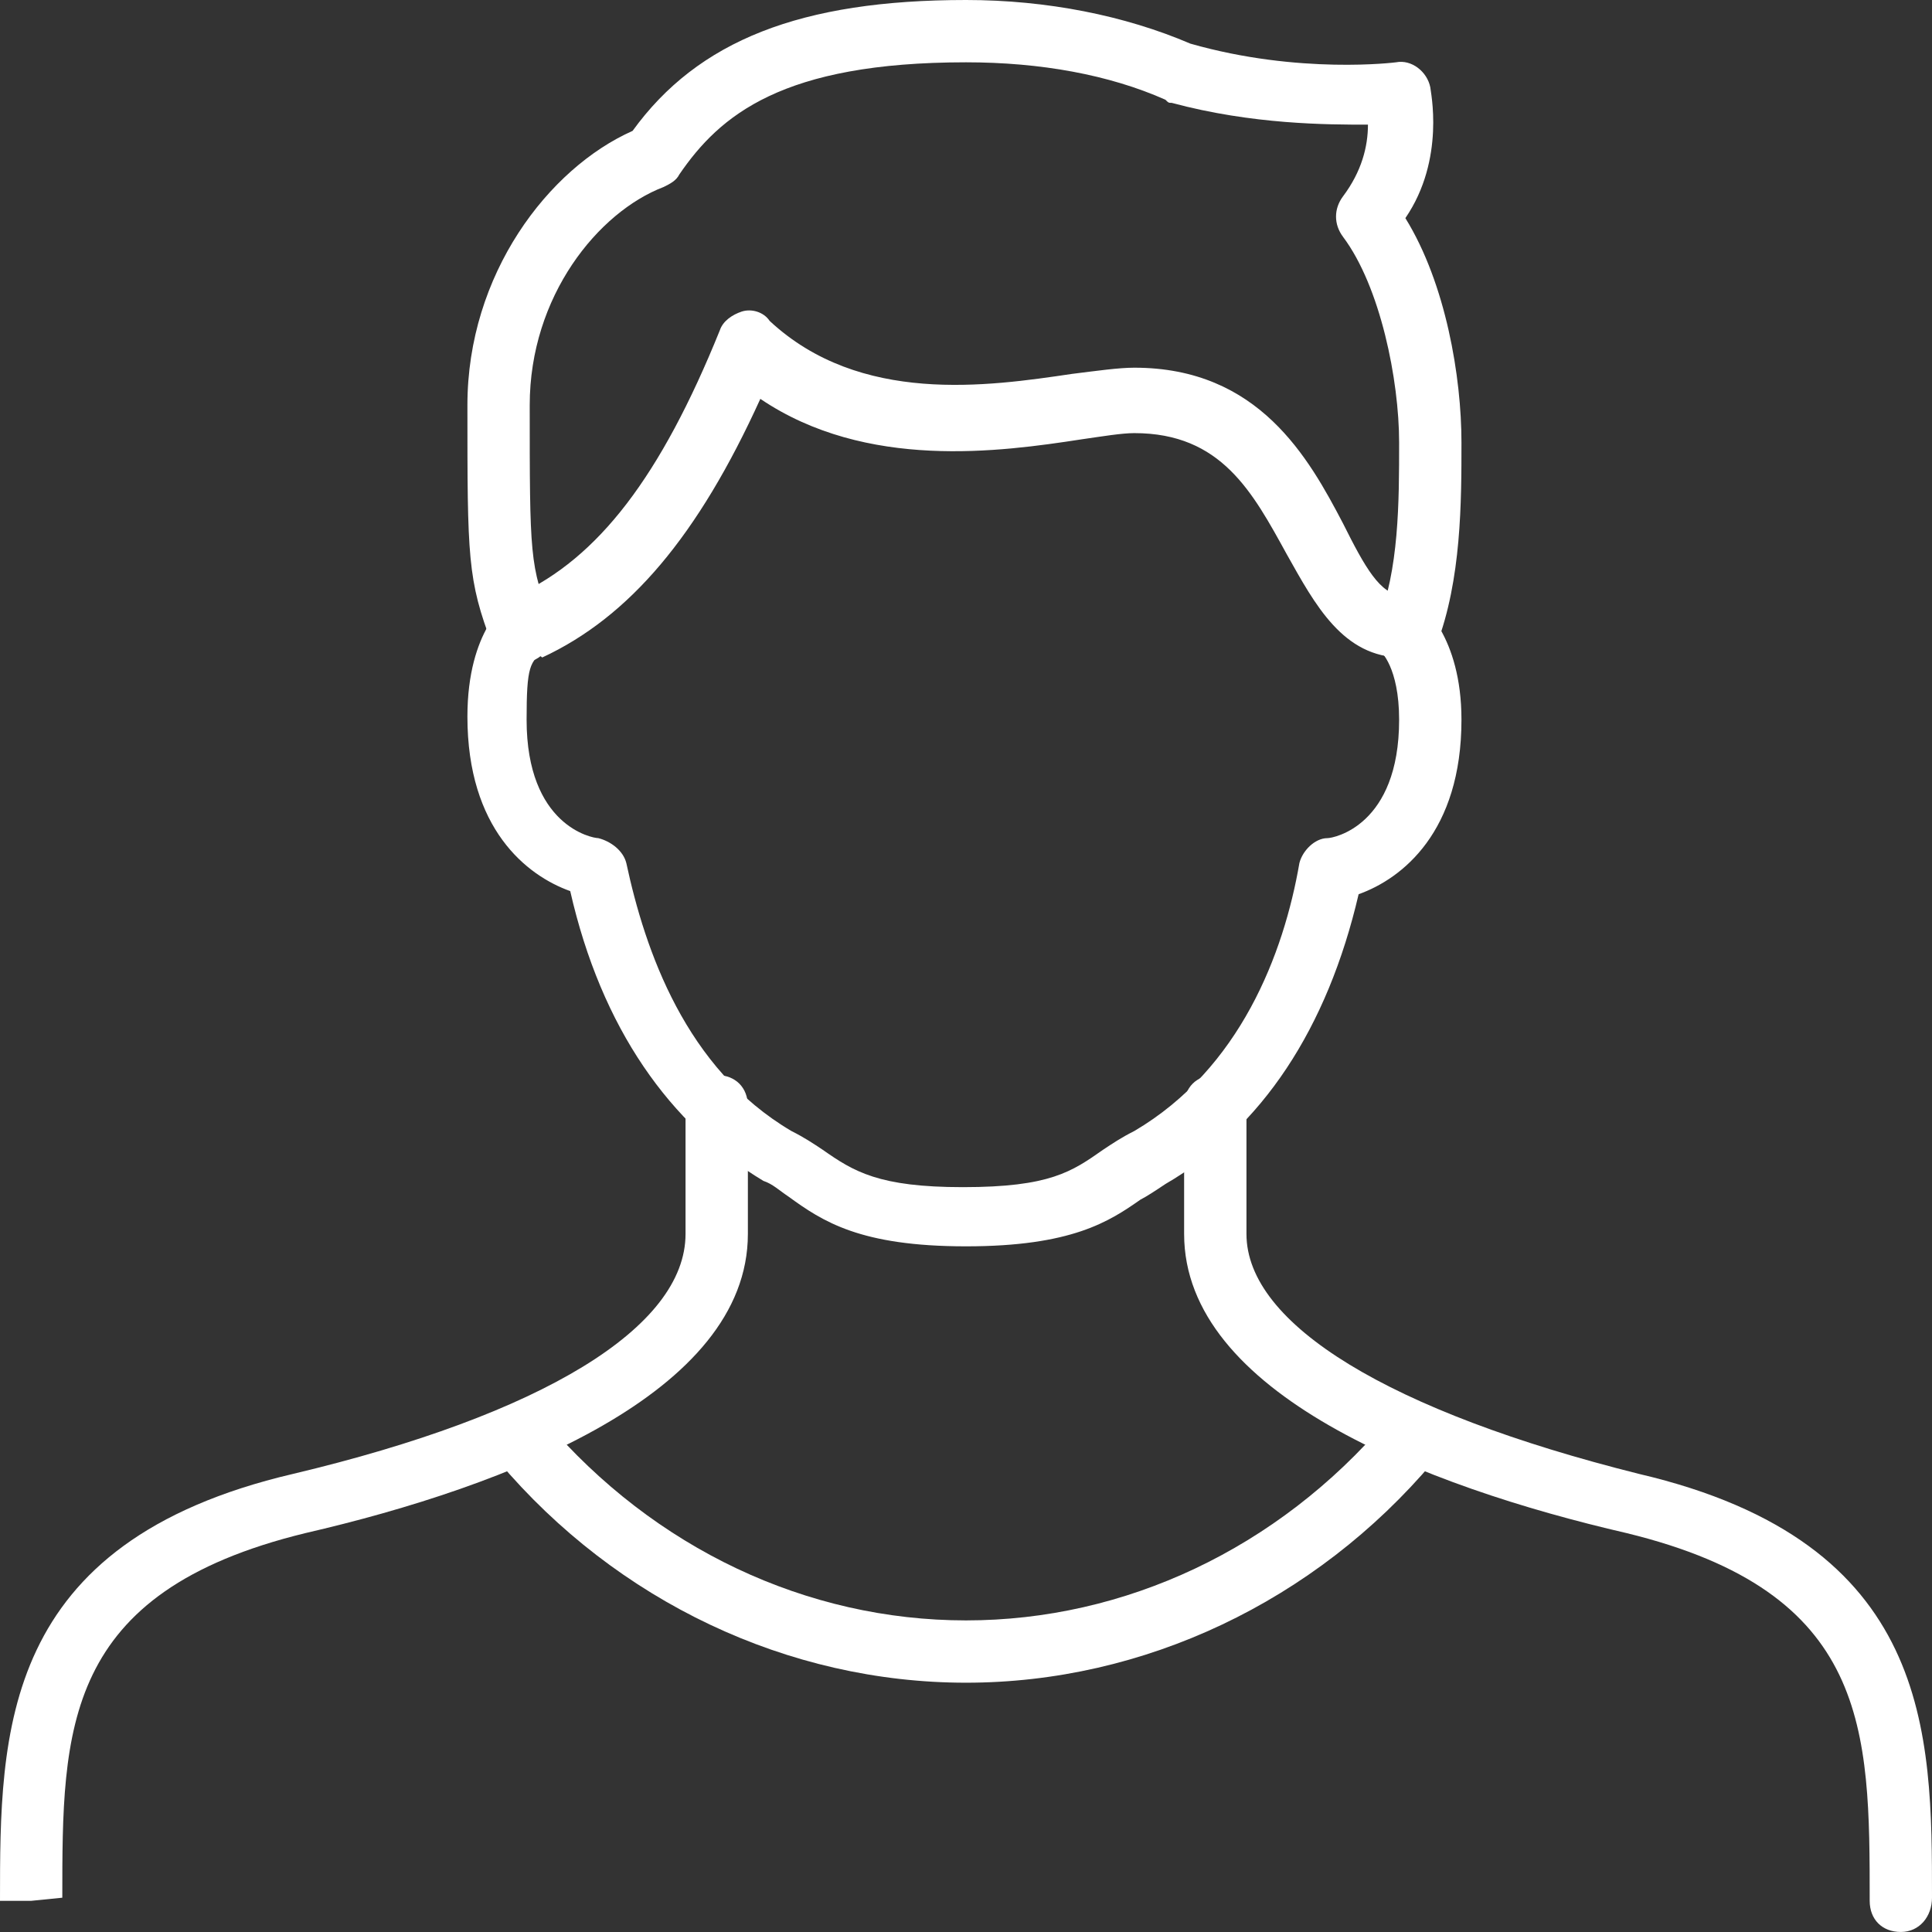
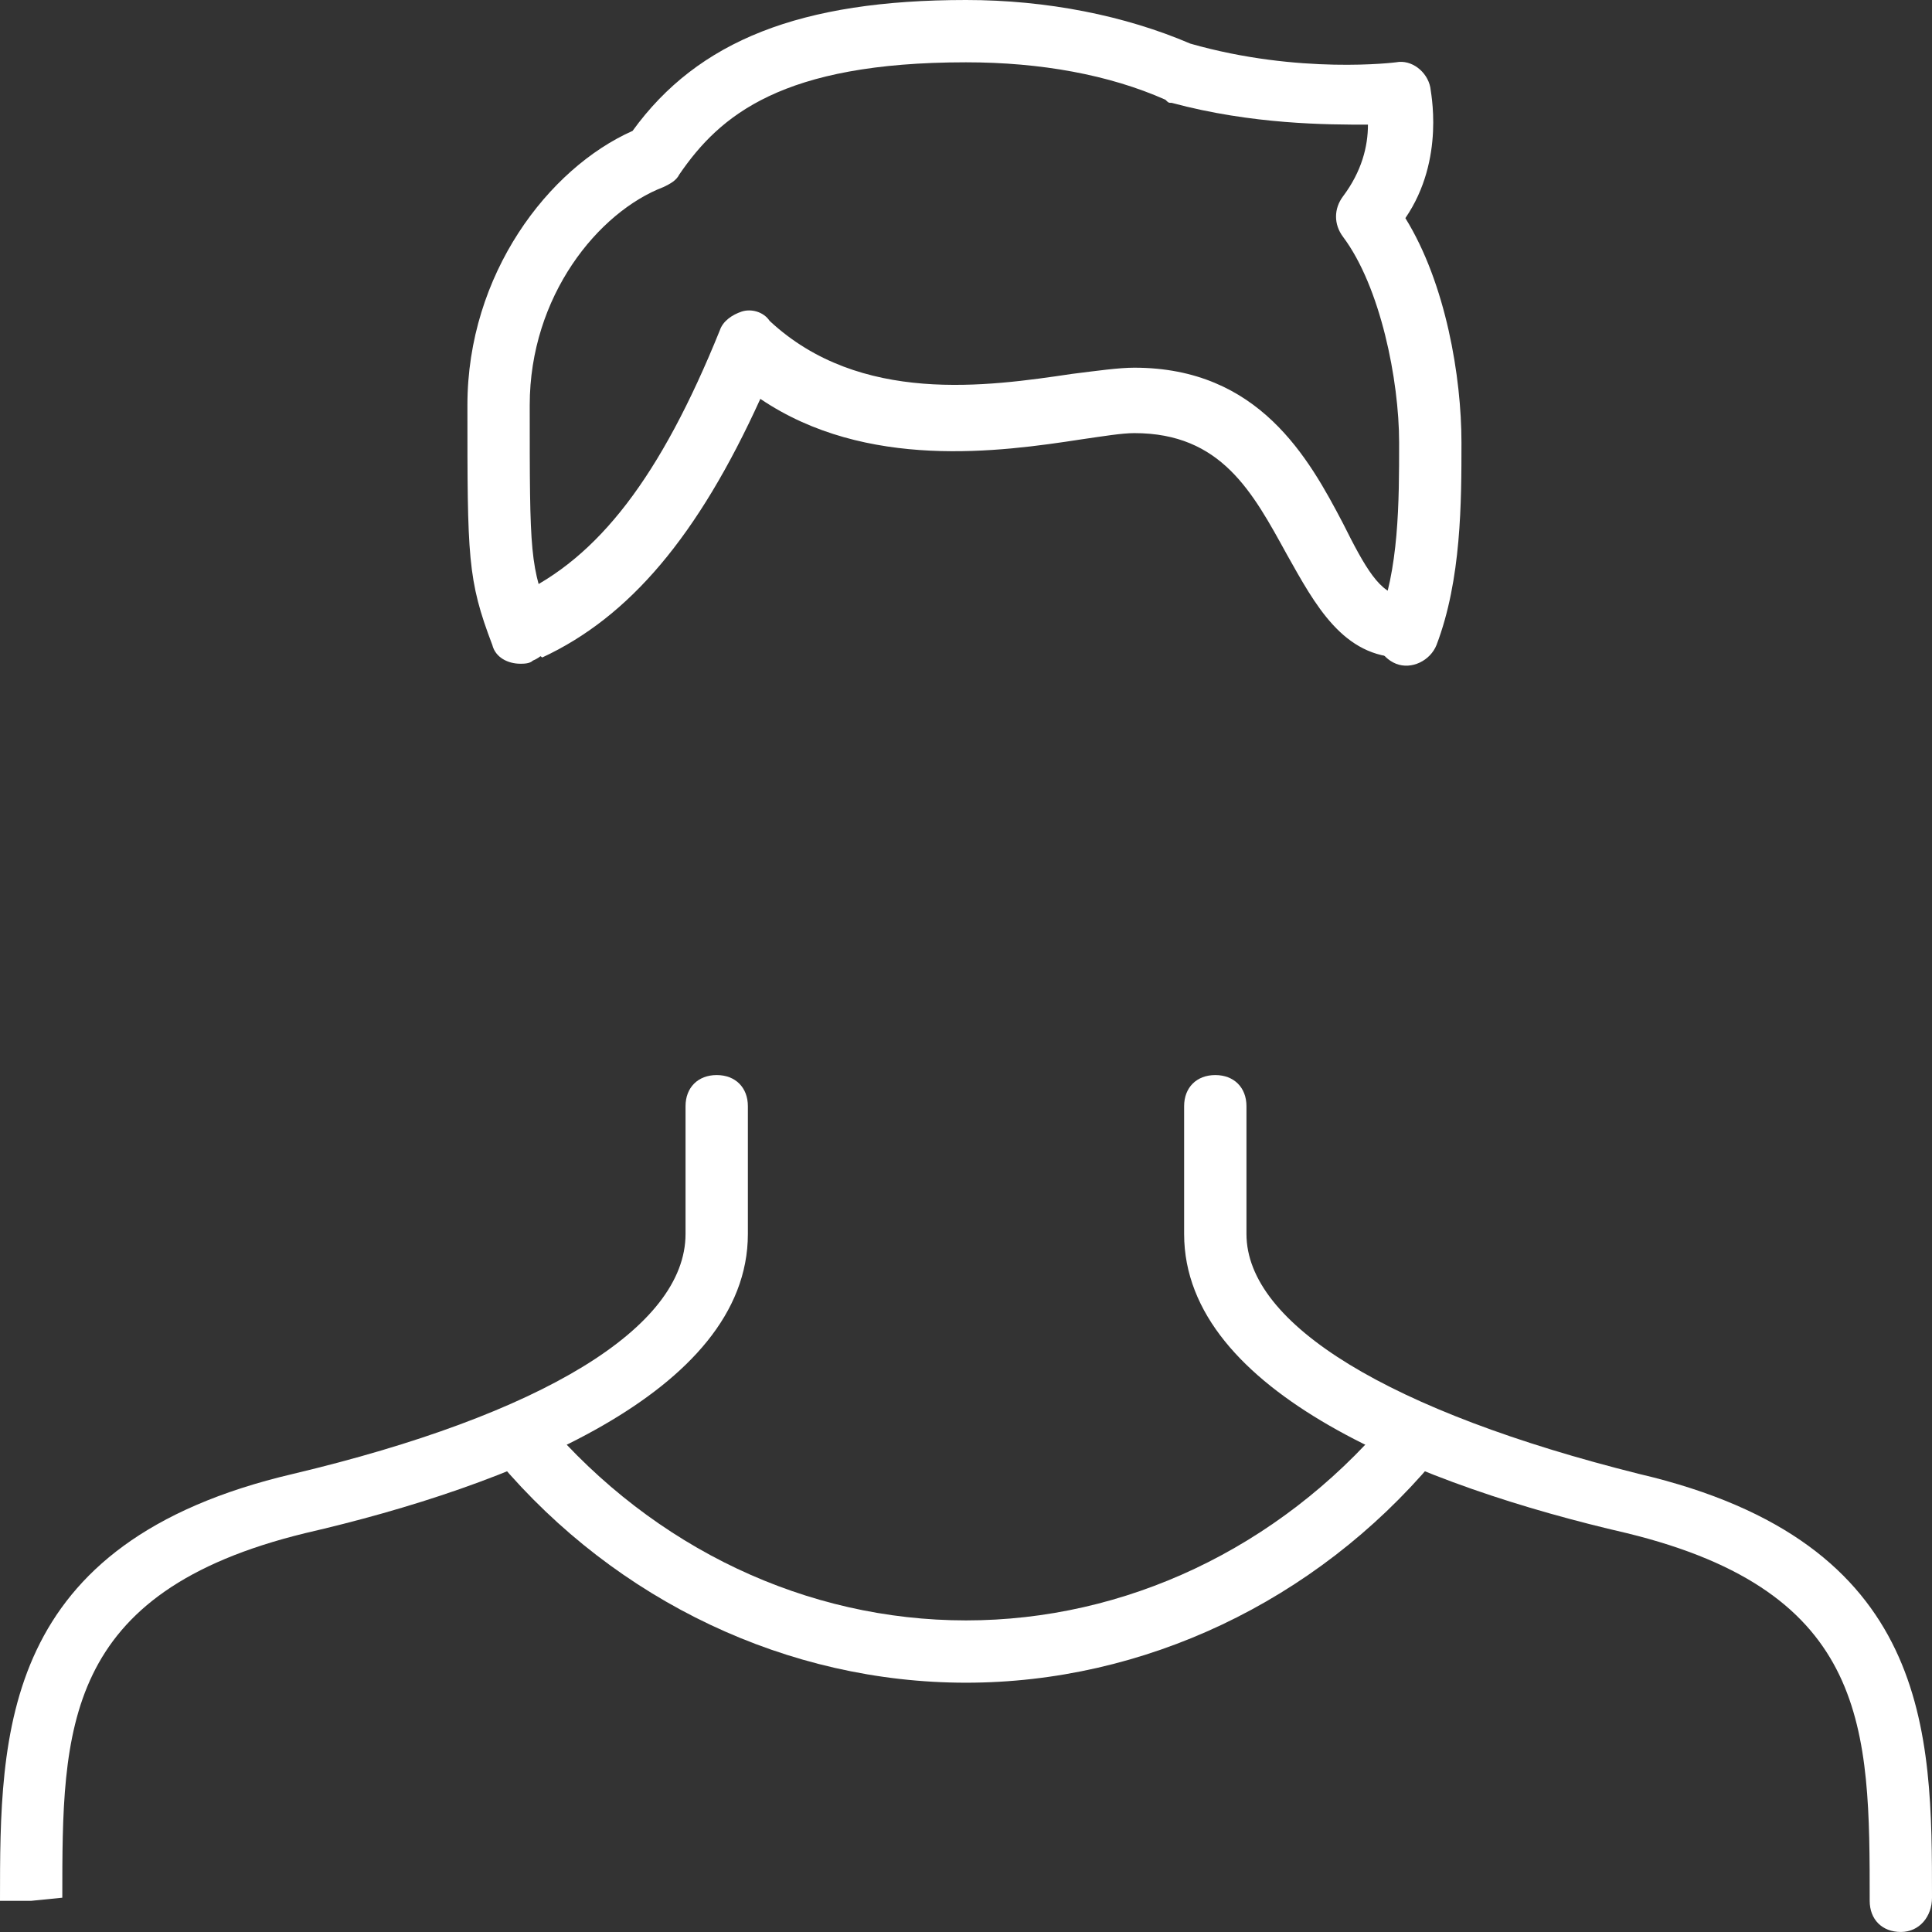
<svg xmlns="http://www.w3.org/2000/svg" width="60" height="60" viewBox="0 0 60 60" fill="none">
  <rect x="0" y="0" width="60" height="60" fill="#333333" stroke="none" />
-   <path d="M30 38.706C26.709 38.706 25.548 37.932 24.483 37.158C24.193 36.965 24 36.771 23.709 36.674C20.806 34.932 18.677 31.932 17.709 27.674C16.354 27.19 14.516 25.739 14.516 22.255C14.516 19.545 15.774 18.674 15.87 18.577C16.354 18.287 16.935 18.384 17.225 18.868C17.516 19.352 17.419 19.932 16.935 20.223C16.451 20.513 16.354 20.706 16.354 22.352C16.354 25.642 18.387 26.029 18.58 26.029C18.967 26.126 19.354 26.416 19.451 26.803C20.032 29.513 21.29 33.19 24.58 35.126C24.967 35.319 25.258 35.513 25.548 35.706C26.516 36.384 27.29 36.868 29.903 36.868C32.612 36.868 33.29 36.384 34.258 35.706C34.548 35.513 34.838 35.319 35.225 35.126C38.516 33.19 39.87 29.61 40.354 26.803C40.451 26.416 40.838 26.029 41.225 26.029C41.419 26.029 43.451 25.642 43.451 22.352C43.451 20.706 42.87 20.223 42.87 20.223C42.387 19.932 42.29 19.352 42.677 18.868C42.967 18.384 43.645 18.287 44.032 18.674C44.129 18.771 45.387 19.739 45.387 22.352C45.387 25.835 43.548 27.287 42.193 27.771C41.225 31.932 39.193 35.029 36.193 36.771C35.903 36.965 35.612 37.158 35.419 37.255C34.451 37.932 33.29 38.706 30 38.706Z" fill="white" />
  <path d="M16.452 20.322C16.064 20.322 15.774 20.128 15.581 19.741C15.387 19.258 15.581 18.677 16.064 18.483C18.581 17.322 20.516 14.806 22.355 10.258C22.452 9.967 22.742 9.774 23.032 9.677C23.323 9.58 23.71 9.677 23.903 9.967C26.71 12.58 30.677 11.999 33.29 11.612C34.065 11.516 34.742 11.419 35.226 11.419C39.097 11.419 40.645 14.225 41.71 16.258C42.387 17.612 42.871 18.483 43.548 18.483C44.129 18.483 44.516 18.87 44.516 19.451C44.516 20.032 44.129 20.419 43.548 20.419C41.71 20.419 40.839 18.774 39.968 17.225C38.903 15.29 37.935 13.451 35.226 13.451C34.839 13.451 34.258 13.548 33.581 13.645C31.064 14.032 26.903 14.612 23.613 12.387C21.677 16.645 19.548 19.161 16.839 20.419C16.742 20.322 16.548 20.322 16.452 20.322ZM59.032 59.999C58.452 59.999 58.065 59.612 58.065 59.032C58.065 53.709 58.065 49.451 50.516 47.612C44.226 46.161 36.774 43.258 36.774 38.322V34.354C36.774 33.774 37.161 33.387 37.742 33.387C38.323 33.387 38.71 33.774 38.71 34.354V38.322C38.71 41.129 43.161 43.838 50.903 45.774C60 47.903 60 53.806 60 58.935C60 59.516 59.613 59.999 59.032 59.999ZM0.968 59.032H0C0 53.806 0 47.903 9.097 45.774C16.839 43.935 21.29 41.225 21.29 38.322V34.354C21.29 33.774 21.677 33.387 22.258 33.387C22.839 33.387 23.226 33.774 23.226 34.354V38.322C23.226 43.258 15.774 46.161 9.484 47.612C1.935 49.451 1.935 53.709 1.935 58.935L0.968 59.032Z" fill="white" />
  <path d="M30 52.258C24.483 52.258 19.161 49.742 15.483 45.387C15.096 45 15.193 44.419 15.58 44.032C15.967 43.645 16.548 43.742 16.935 44.129C20.322 48.097 25.064 50.323 30 50.323C34.935 50.323 39.677 48.097 43.064 44.129C43.451 43.742 44.032 43.645 44.419 44.032C44.806 44.419 44.903 45 44.516 45.387C40.838 49.742 35.516 52.258 30 52.258ZM16.161 20.613C15.774 20.613 15.387 20.419 15.29 20.032C14.516 18 14.516 17.323 14.516 12.581C14.516 8.516 17.032 5.226 19.645 4.065C21.677 1.258 24.87 0 30 0C32.516 0 34.935 0.484 36.967 1.355C40.354 2.323 43.354 1.935 43.354 1.935C43.838 1.839 44.322 2.226 44.419 2.71C44.419 2.806 44.903 4.935 43.645 6.774C44.903 8.806 45.387 11.71 45.387 13.742C45.387 15.581 45.387 18 44.612 20.032C44.419 20.516 43.838 20.806 43.354 20.613C42.87 20.419 42.58 19.839 42.774 19.355C43.451 17.71 43.451 15.581 43.451 13.742C43.451 11.806 42.87 8.903 41.709 7.355C41.419 6.968 41.419 6.484 41.709 6.097C42.29 5.323 42.483 4.548 42.483 3.871C41.225 3.871 38.903 3.871 36.387 3.194C36.29 3.194 36.29 3.194 36.193 3.097C34.451 2.323 32.322 1.935 30 1.935C24.29 1.935 22.354 3.581 21.096 5.419C21 5.613 20.806 5.71 20.612 5.806C18.58 6.581 16.451 9.194 16.451 12.581C16.451 17.226 16.451 17.613 17.128 19.258C17.322 19.742 17.032 20.323 16.548 20.516C16.451 20.613 16.258 20.613 16.161 20.613Z" fill="white" />
</svg>